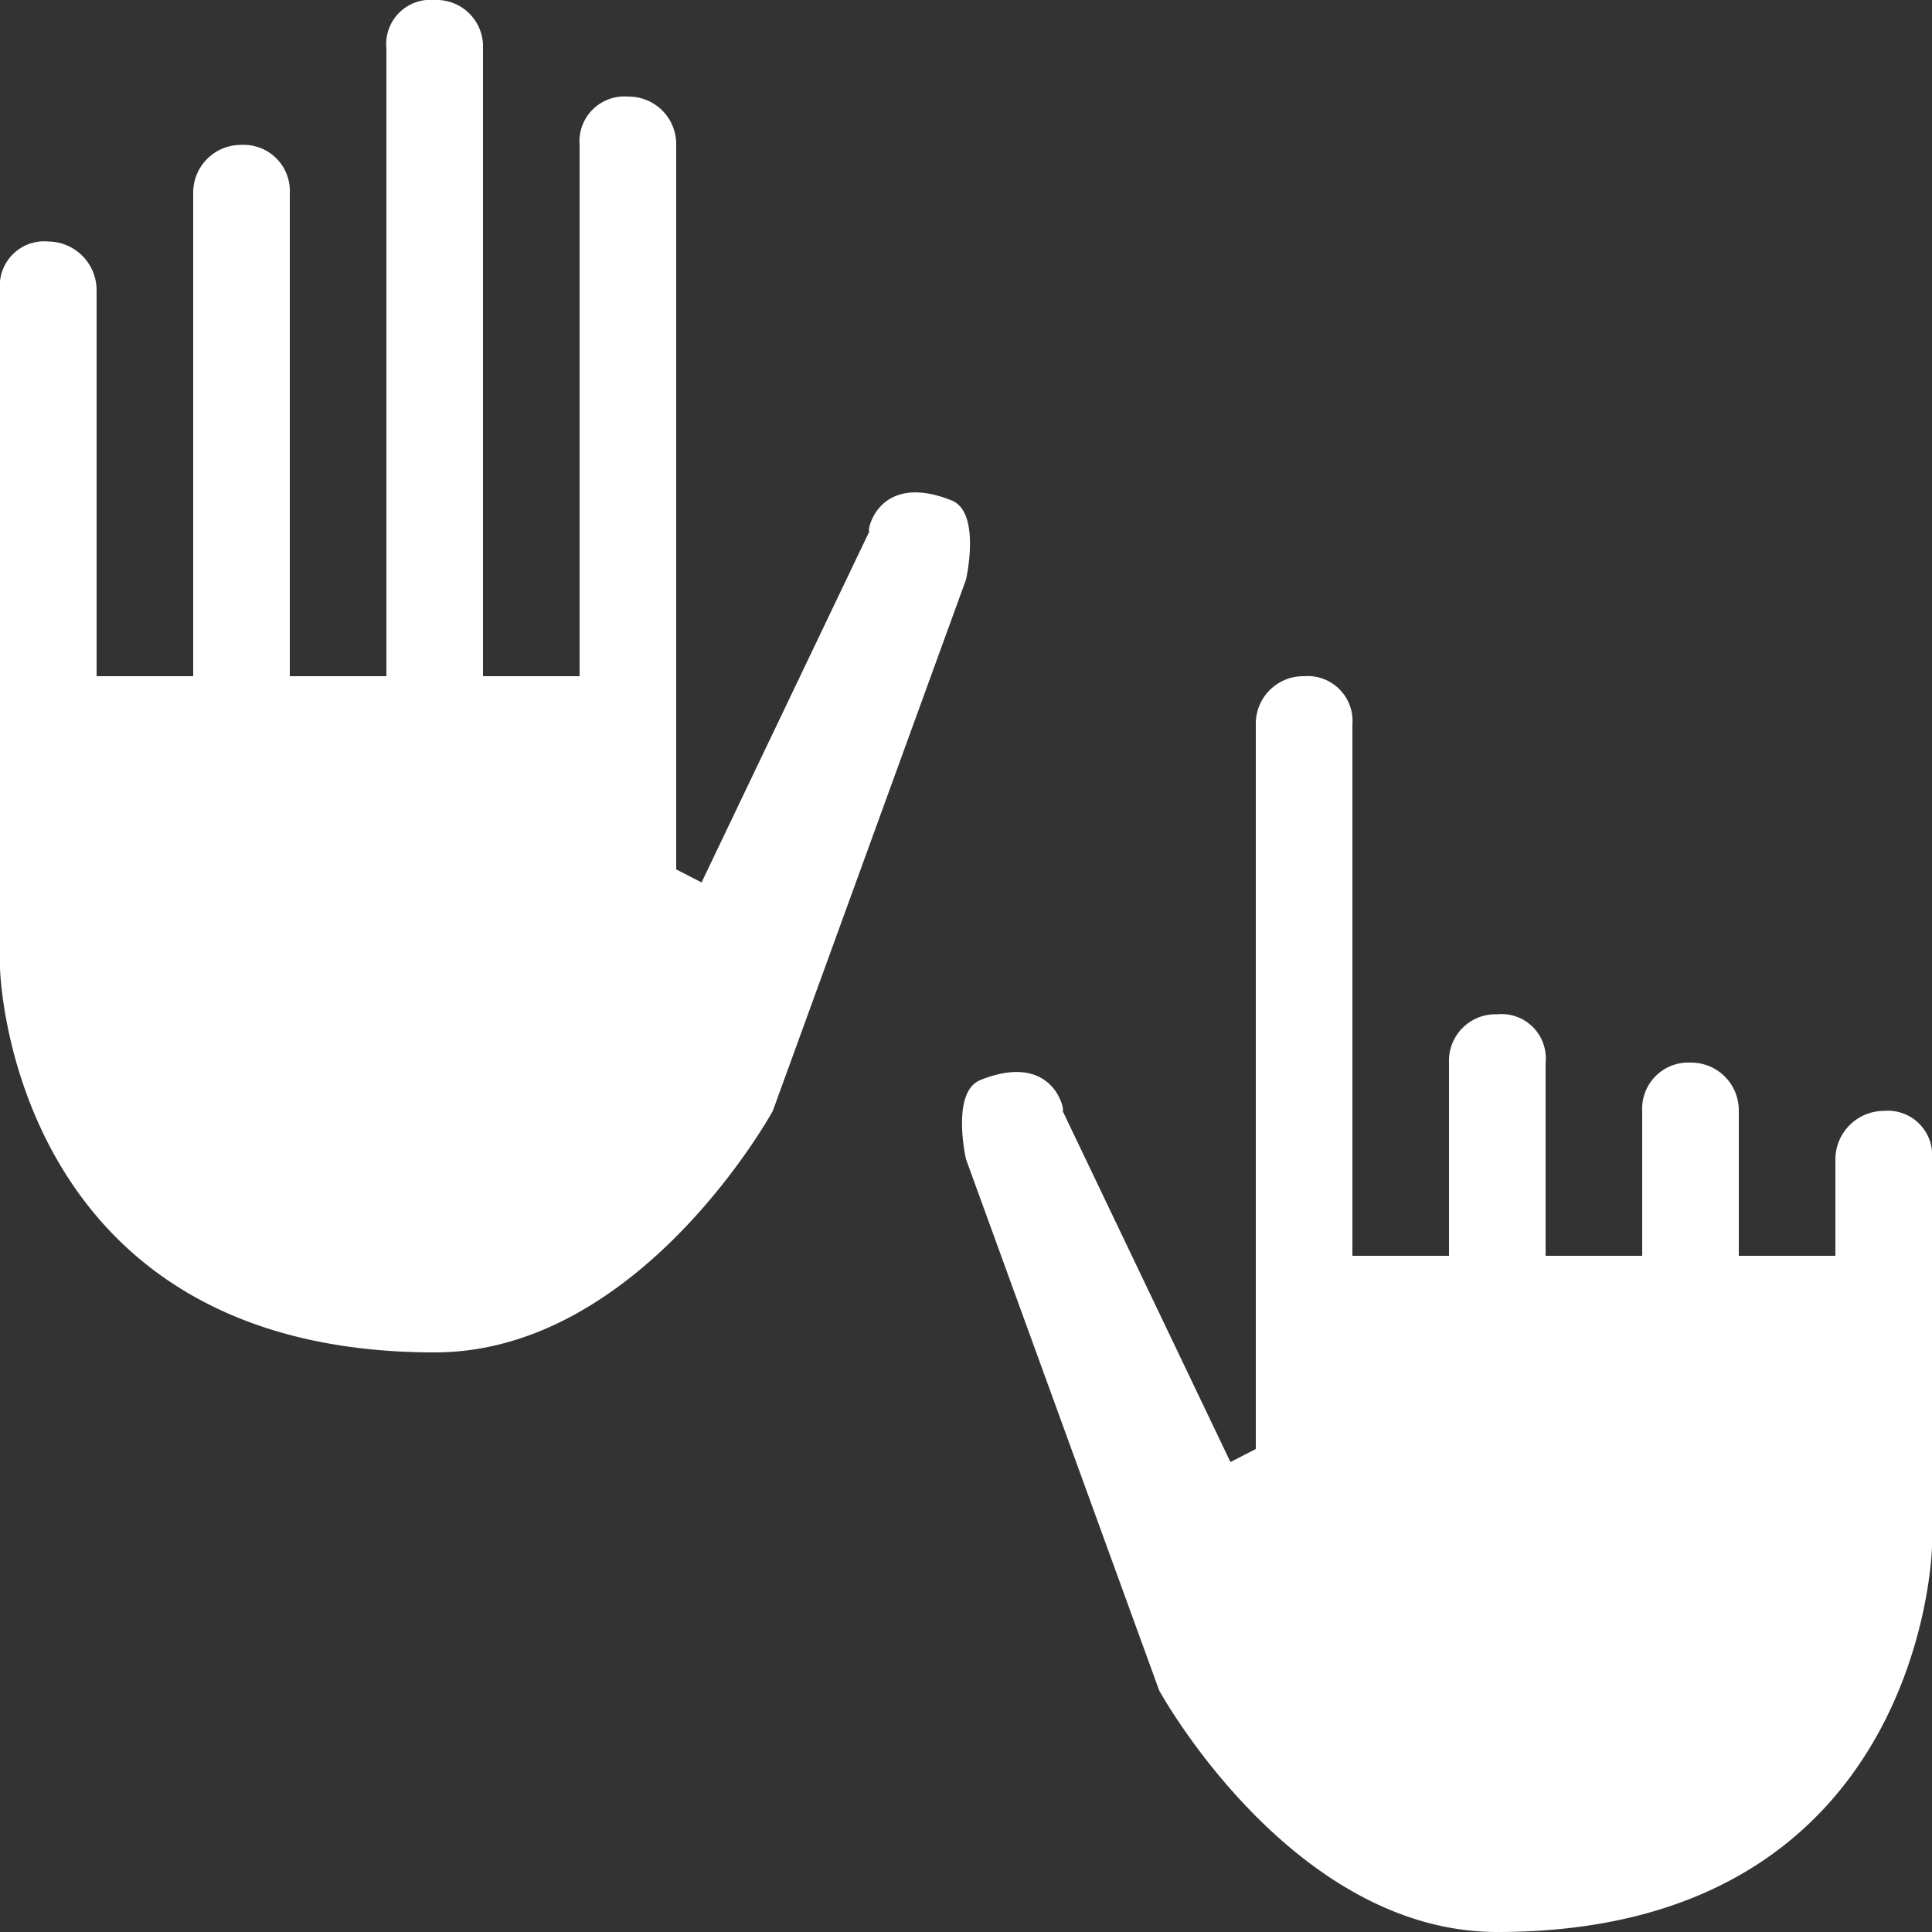
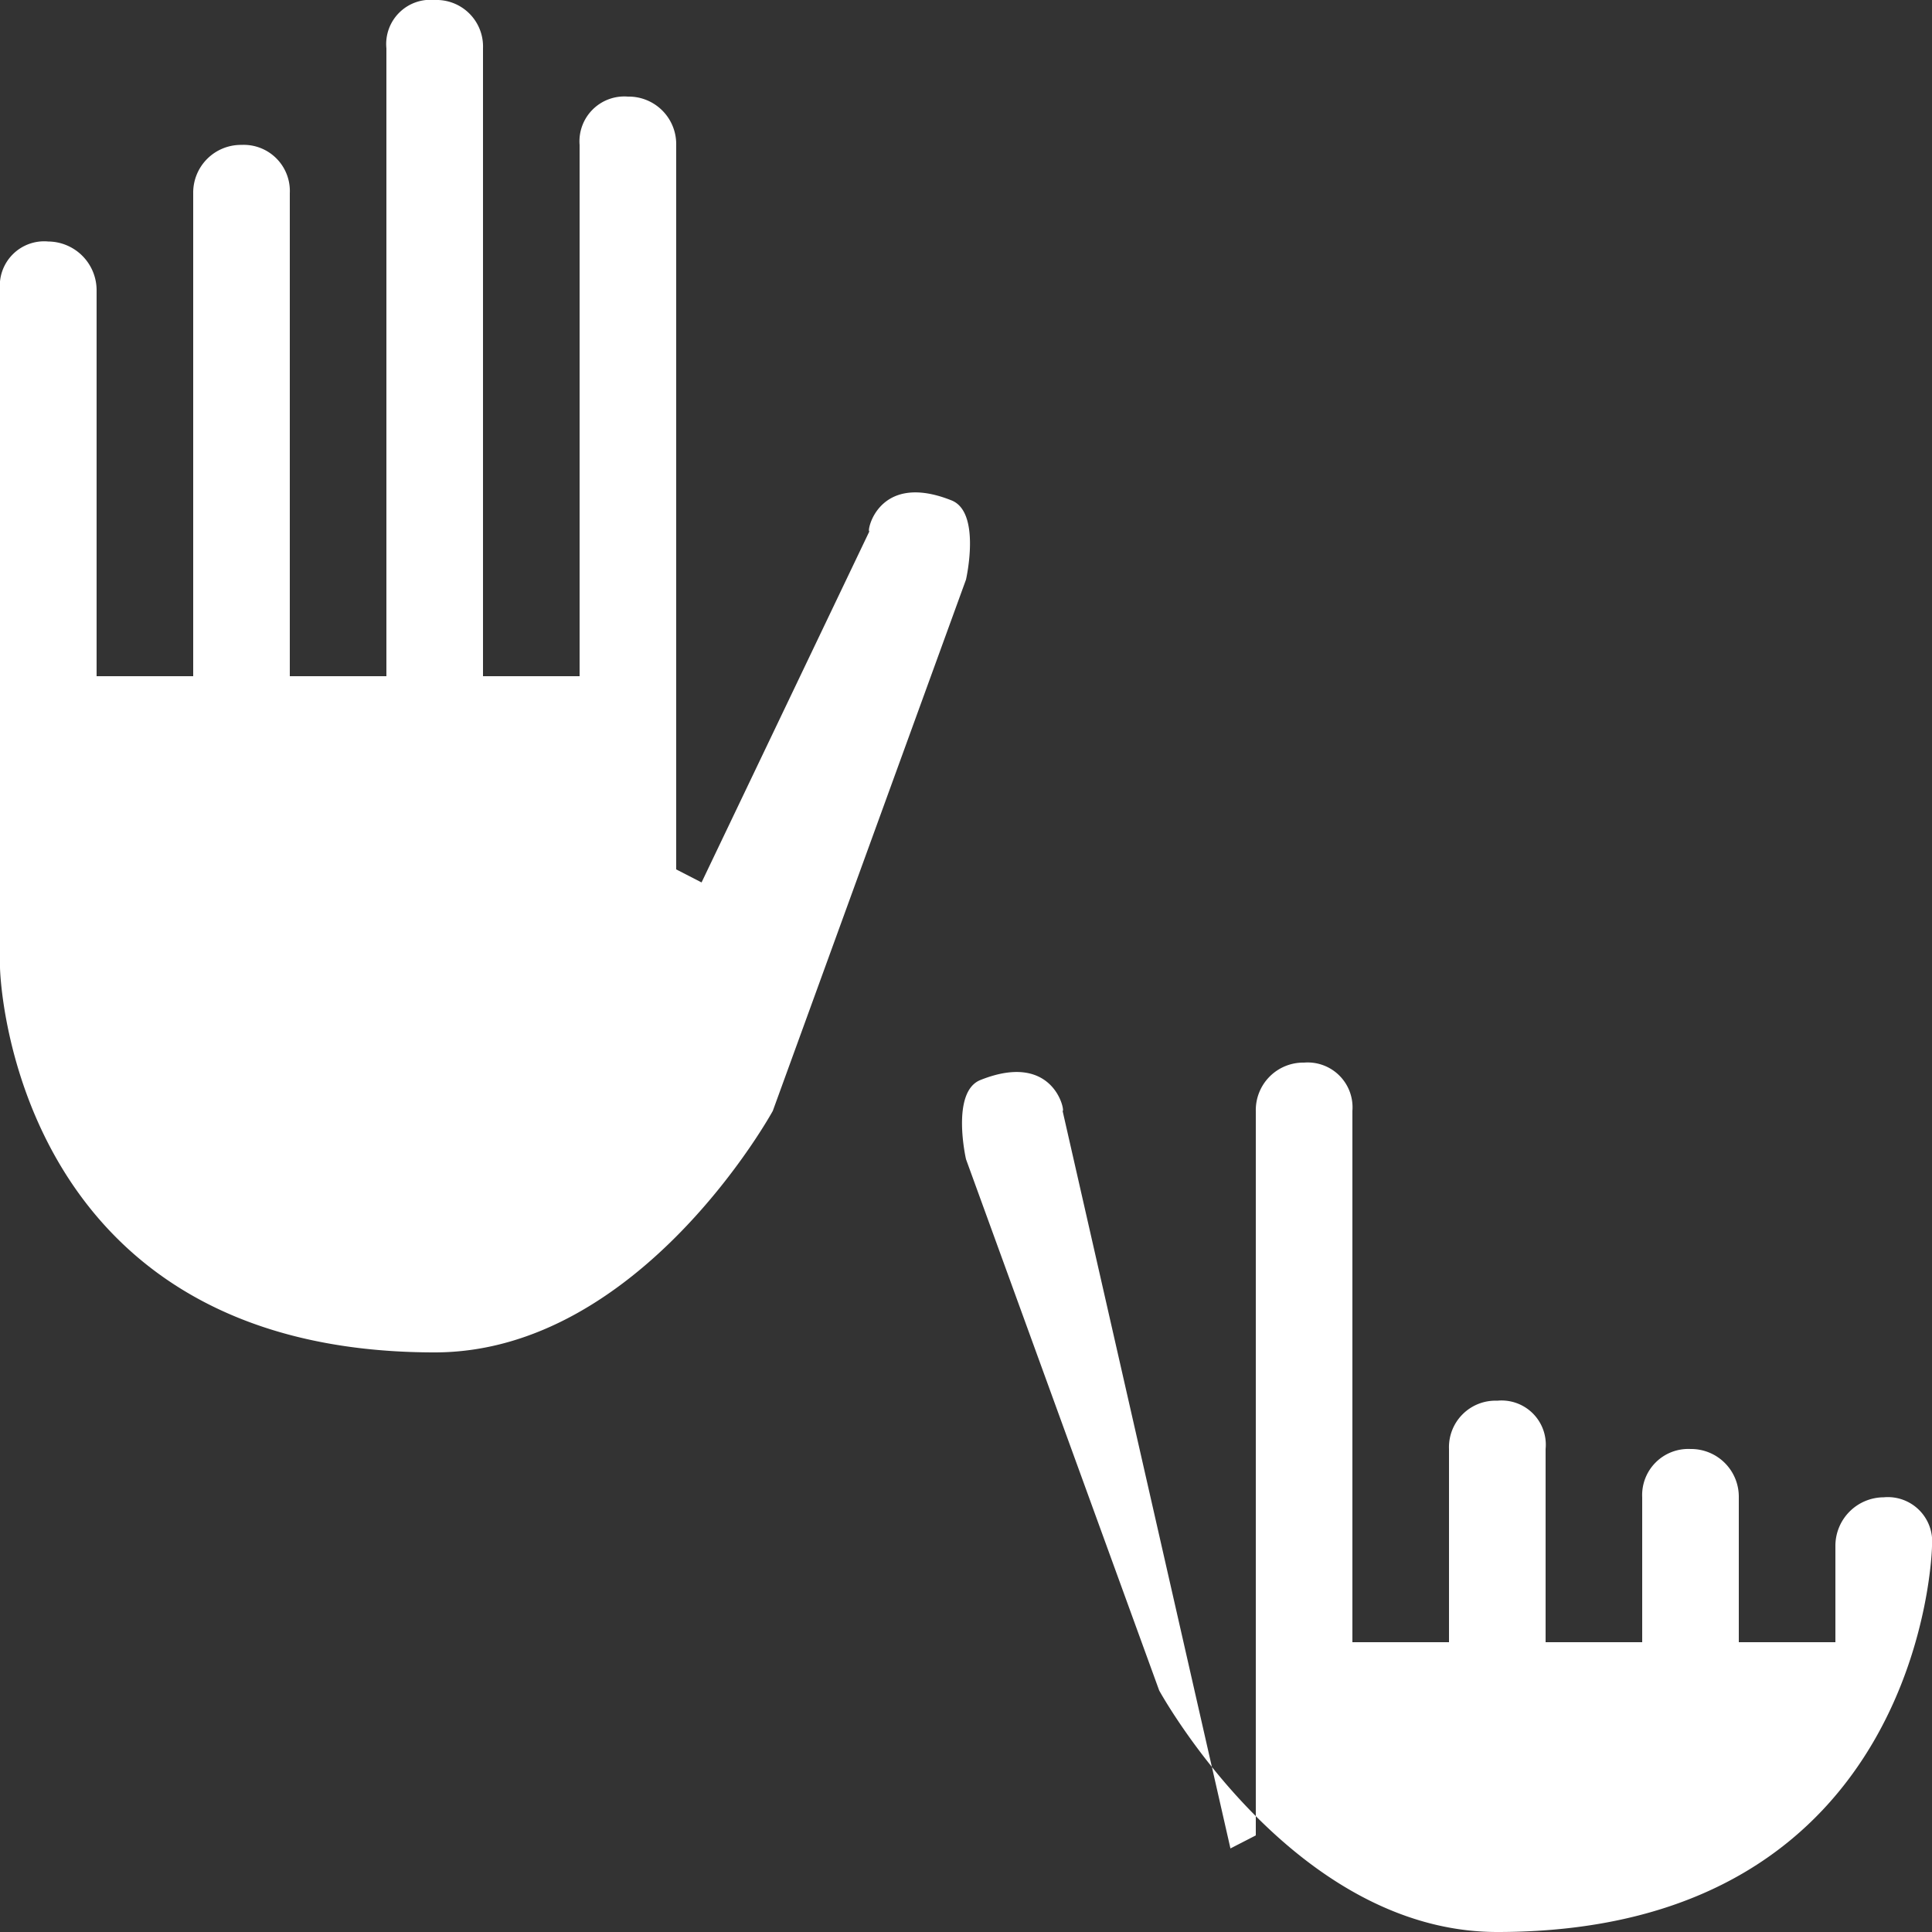
<svg xmlns="http://www.w3.org/2000/svg" width="80" height="80" viewBox="0 0 80 80">
  <rect x="0" y="0" width="80" height="80" fill="#333333" stroke="none" />
  <defs>
    <style>
      .cls-1 {
        fill: #fff;
        fill-rule: evenodd;
      }
    </style>
  </defs>
-   <path id="index_mainnavi03" class="cls-1" d="M2195,2856c-17.71,0-18.02-16-18-16v-28a1.837,1.837,0,0,1,2-2,2.02,2.02,0,0,1,2,2v16h4v-20a1.976,1.976,0,0,1,2-2,1.91,1.91,0,0,1,2,2v20h4v-26a1.831,1.831,0,0,1,2-2,1.926,1.926,0,0,1,2,2v26h4v-22a1.858,1.858,0,0,1,2-2,1.967,1.967,0,0,1,2,2v30l1.05,0.54L2213,2822c-0.13.09,0.32-2.51,3.4-1.28,1.24,0.49.6,3.28,0.6,3.28l-8,22S2203.53,2856,2195,2856Zm44,24c17.71,0,18.01-16,18-16v-16a1.837,1.837,0,0,0-2-2,2.011,2.011,0,0,0-2,2v4h-4v-6a1.976,1.976,0,0,0-2-2,1.91,1.91,0,0,0-2,2v6h-4v-8a1.831,1.831,0,0,0-2-2,1.926,1.926,0,0,0-2,2v8h-4v-22a1.858,1.858,0,0,0-2-2,1.967,1.967,0,0,0-2,2v30l-1.05.54L2221,2846c0.12,0.09-.32-2.51-3.4-1.28-1.24.49-.6,3.28-0.6,3.28l8,22S2230.47,2880,2239,2880Z" transform="translate(-2177 -2800)" />
+   <path id="index_mainnavi03" class="cls-1" d="M2195,2856c-17.71,0-18.02-16-18-16v-28a1.837,1.837,0,0,1,2-2,2.02,2.02,0,0,1,2,2v16h4v-20a1.976,1.976,0,0,1,2-2,1.91,1.91,0,0,1,2,2v20h4v-26a1.831,1.831,0,0,1,2-2,1.926,1.926,0,0,1,2,2v26h4v-22a1.858,1.858,0,0,1,2-2,1.967,1.967,0,0,1,2,2v30l1.05,0.54L2213,2822c-0.13.09,0.32-2.51,3.4-1.28,1.24,0.49.6,3.28,0.6,3.28l-8,22S2203.53,2856,2195,2856Zm44,24c17.71,0,18.01-16,18-16a1.837,1.837,0,0,0-2-2,2.011,2.011,0,0,0-2,2v4h-4v-6a1.976,1.976,0,0,0-2-2,1.91,1.91,0,0,0-2,2v6h-4v-8a1.831,1.831,0,0,0-2-2,1.926,1.926,0,0,0-2,2v8h-4v-22a1.858,1.858,0,0,0-2-2,1.967,1.967,0,0,0-2,2v30l-1.05.54L2221,2846c0.12,0.09-.32-2.51-3.4-1.28-1.24.49-.6,3.28-0.6,3.28l8,22S2230.47,2880,2239,2880Z" transform="translate(-2177 -2800)" />
</svg>